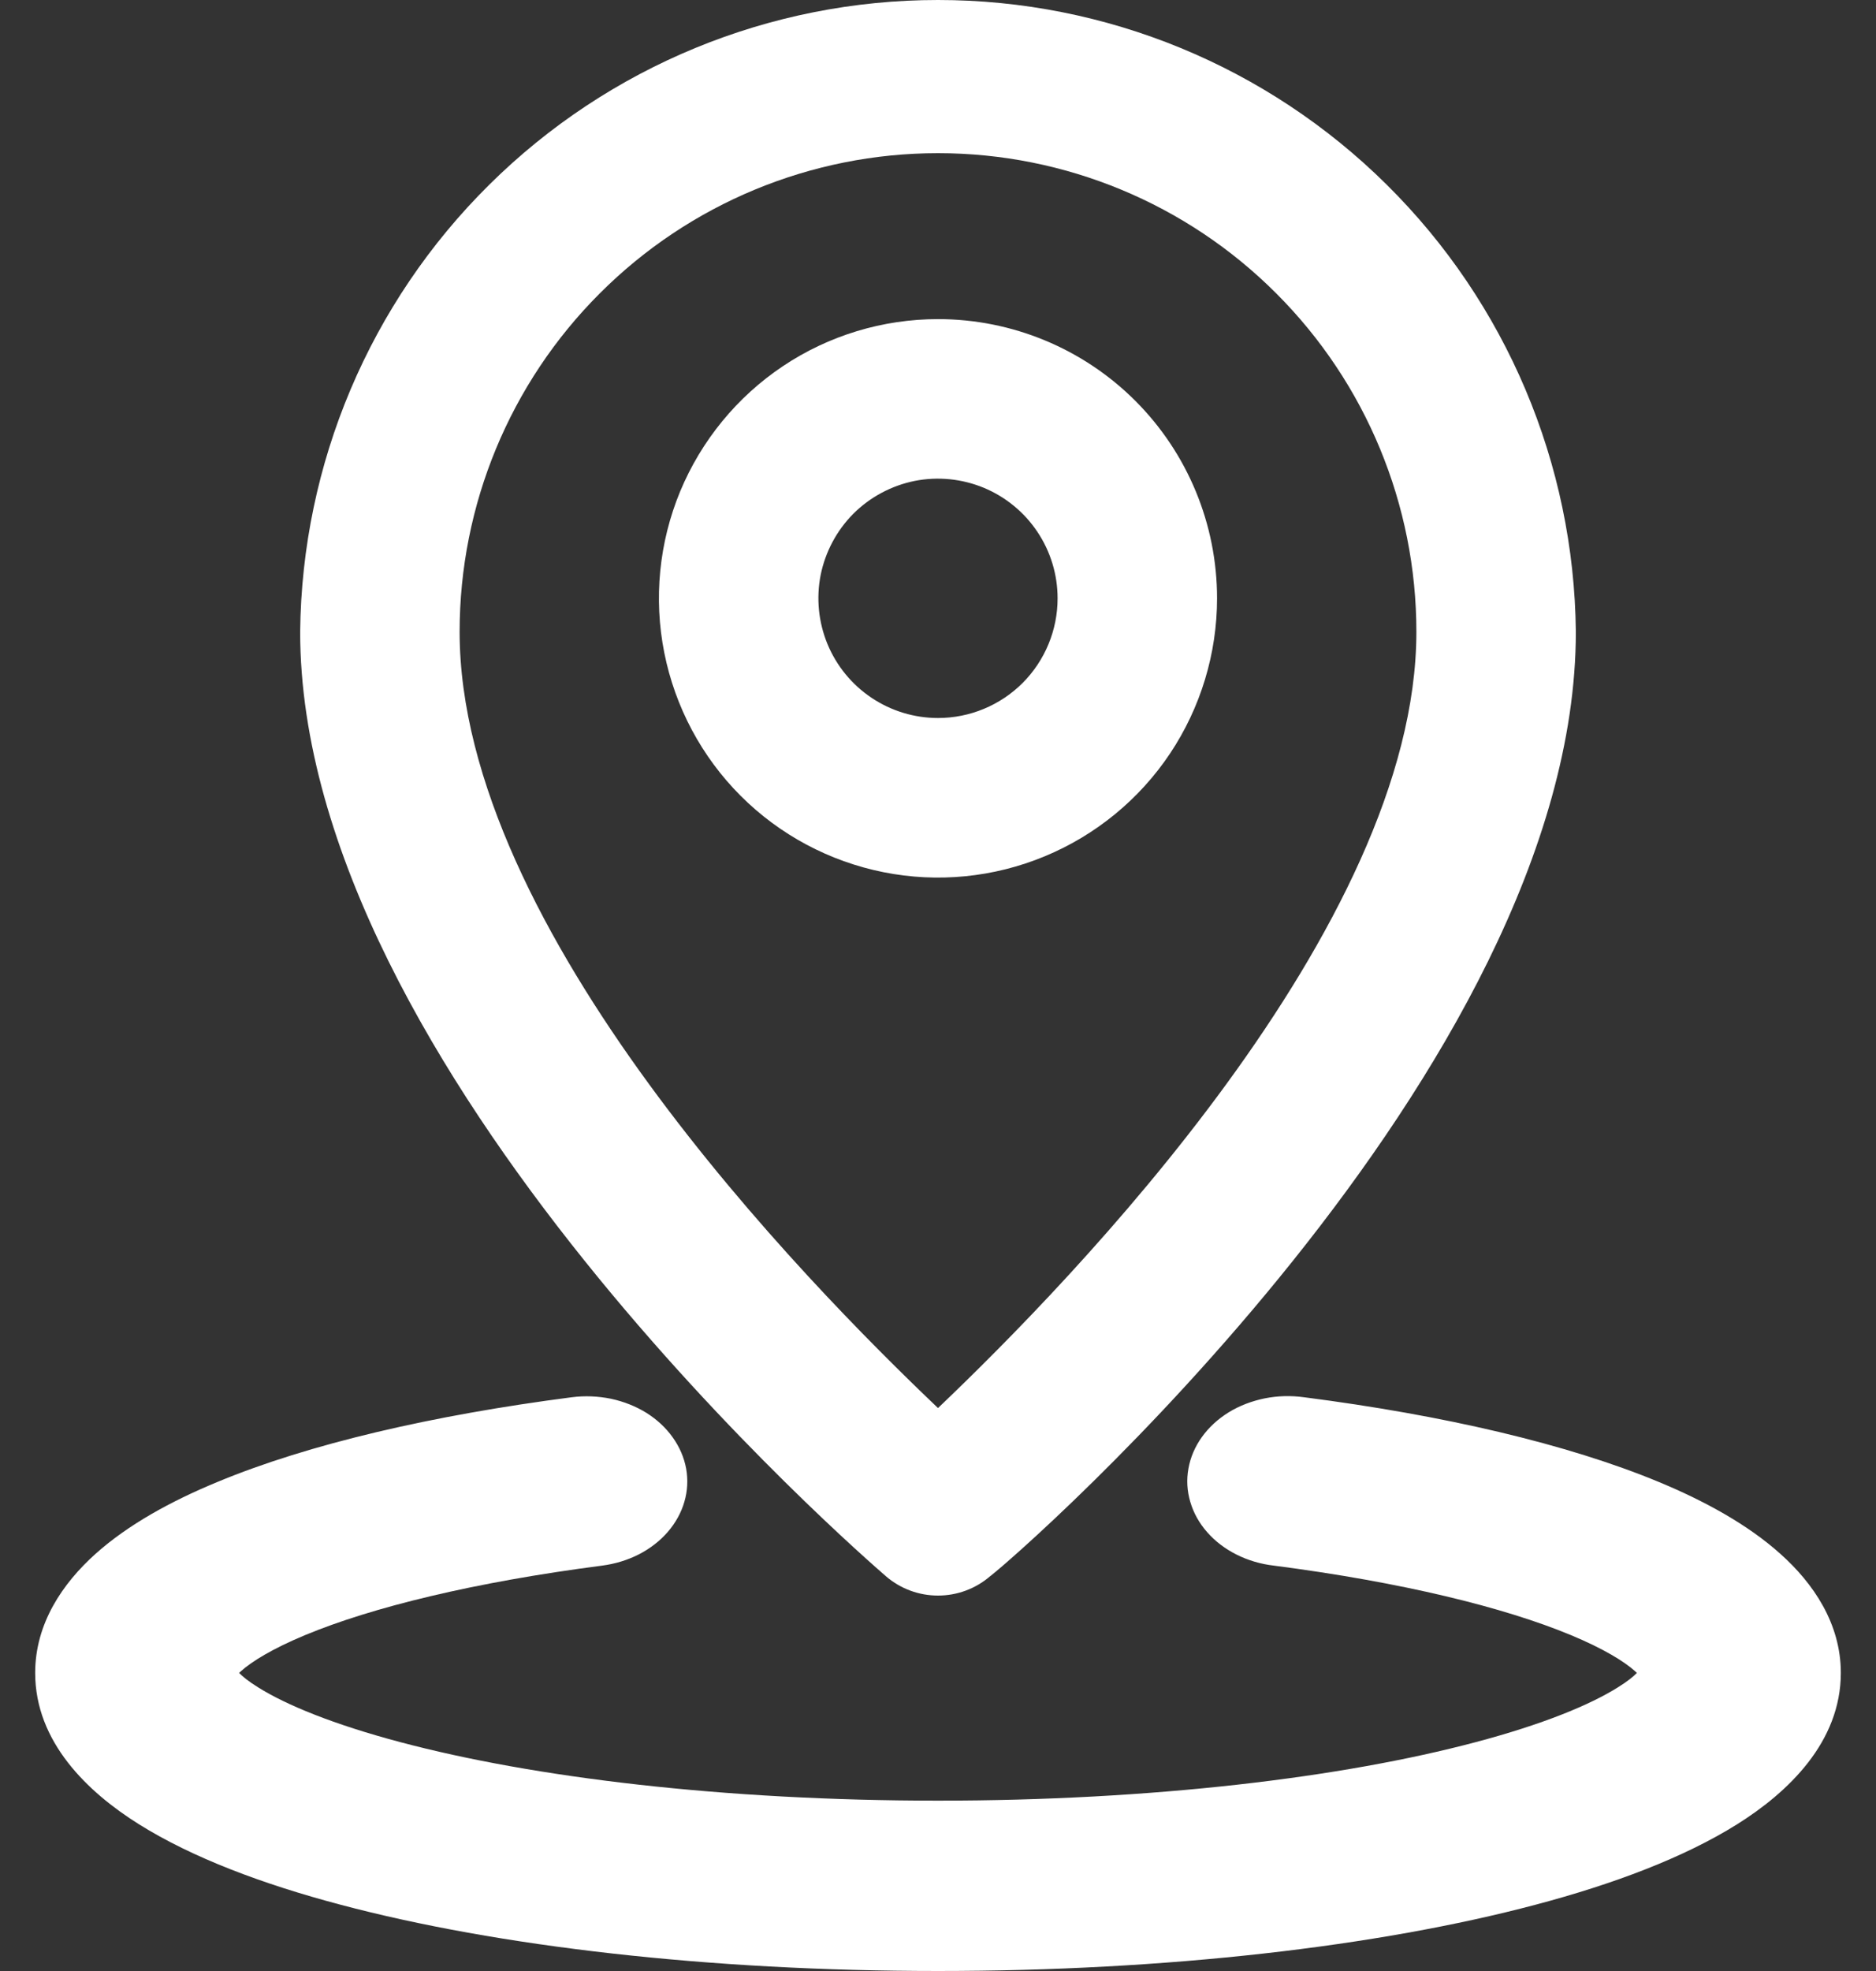
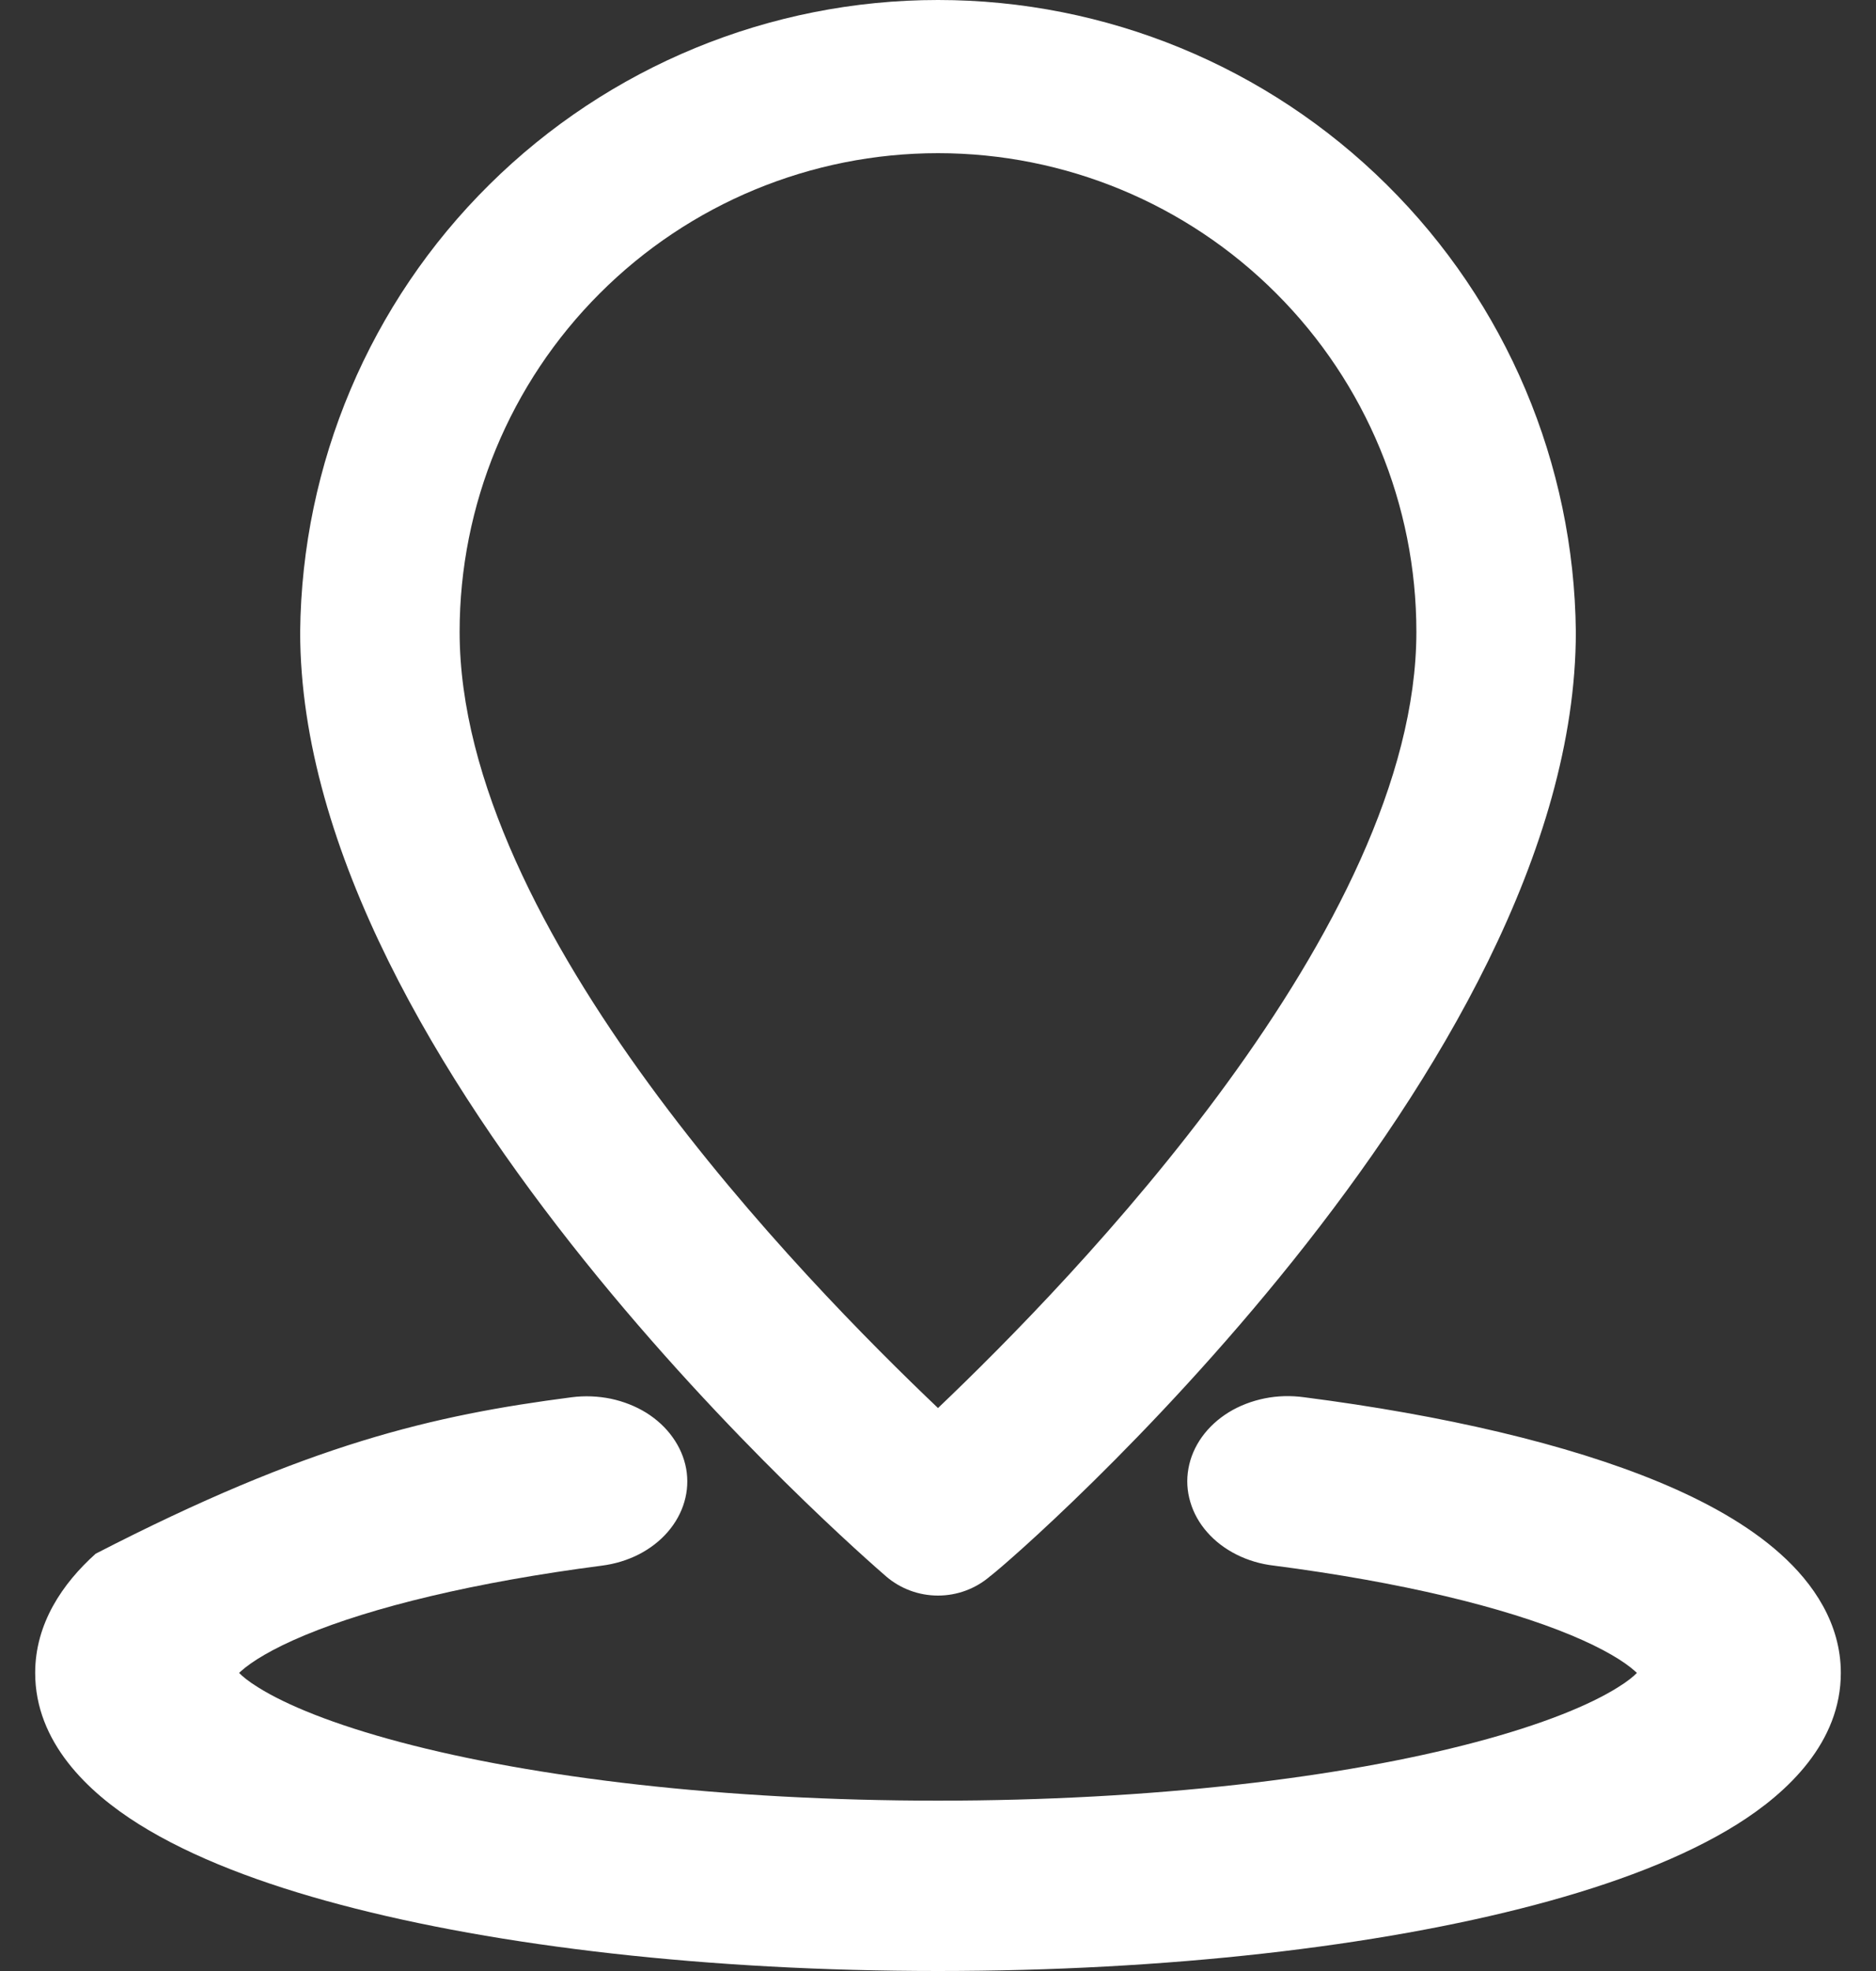
<svg xmlns="http://www.w3.org/2000/svg" width="20" height="21" viewBox="0 0 20 21" fill="none">
  <rect x="0" y="0" width="20" height="21" fill="#333333" stroke="none" />
  <g clip-path="url(#clip0_27_563)">
    <path d="M10 8.51241e-09C8.208 -8.9581e-05 6.489 0.707 5.216 1.968C3.942 3.228 3.218 4.94 3.2 6.732C3.2 11.39 9.193 16.575 9.447 16.796C9.601 16.928 9.797 17 10 17C10.203 17 10.399 16.928 10.553 16.796C10.85 16.575 16.8 11.39 16.8 6.732C16.782 4.94 16.058 3.228 14.784 1.968C13.511 0.707 11.792 -8.9581e-05 10 8.51241e-09ZM10 15.002C8.581 13.651 4.9 9.902 4.9 6.732C4.9 5.379 5.437 4.082 6.394 3.126C7.35 2.169 8.647 1.632 10 1.632C11.353 1.632 12.65 2.169 13.606 3.126C14.563 4.082 15.1 5.379 15.1 6.732C15.1 9.877 11.419 13.651 10 15.002Z" fill="white" />
-     <path d="M10 3.4C9.412 3.4 8.836 3.574 8.347 3.901C7.858 4.228 7.477 4.693 7.251 5.236C7.026 5.78 6.967 6.378 7.082 6.955C7.197 7.532 7.48 8.063 7.896 8.479C8.312 8.895 8.843 9.178 9.42 9.293C9.997 9.408 10.595 9.349 11.139 9.123C11.682 8.898 12.147 8.517 12.474 8.028C12.8 7.539 12.975 6.963 12.975 6.375C12.975 5.586 12.662 4.829 12.104 4.271C11.546 3.713 10.789 3.4 10 3.4ZM10 7.65C9.748 7.65 9.501 7.575 9.292 7.435C9.082 7.295 8.919 7.096 8.822 6.863C8.726 6.63 8.7 6.374 8.749 6.126C8.799 5.879 8.92 5.652 9.098 5.473C9.277 5.295 9.504 5.174 9.751 5.124C9.999 5.075 10.255 5.101 10.488 5.197C10.721 5.294 10.92 5.457 11.06 5.667C11.2 5.876 11.275 6.123 11.275 6.375C11.275 6.713 11.141 7.037 10.902 7.277C10.662 7.516 10.338 7.65 10 7.65Z" fill="white" />
-     <path fill-rule="evenodd" clip-rule="evenodd" d="M7.315 15.647C7.336 15.765 7.33 15.885 7.296 16.001C7.263 16.116 7.202 16.226 7.119 16.322C7.036 16.418 6.931 16.499 6.811 16.561C6.691 16.622 6.557 16.663 6.418 16.681C5.052 16.858 3.966 17.125 3.253 17.421C2.895 17.57 2.682 17.705 2.572 17.803L2.549 17.824C2.584 17.86 2.645 17.912 2.752 17.978C3.052 18.166 3.553 18.372 4.269 18.562C5.688 18.939 7.715 19.185 10 19.185C12.285 19.185 14.312 18.939 15.731 18.562C16.448 18.372 16.948 18.166 17.248 17.978C17.355 17.912 17.416 17.86 17.451 17.824L17.428 17.803C17.318 17.705 17.105 17.57 16.747 17.421C16.034 17.125 14.948 16.858 13.582 16.681C13.441 16.665 13.306 16.625 13.184 16.564C13.062 16.503 12.955 16.422 12.87 16.325C12.785 16.229 12.724 16.119 12.69 16.003C12.655 15.886 12.648 15.765 12.67 15.646C12.691 15.527 12.74 15.413 12.814 15.31C12.888 15.207 12.985 15.118 13.1 15.047C13.214 14.977 13.345 14.927 13.483 14.899C13.621 14.871 13.764 14.868 13.903 14.887C15.388 15.078 16.708 15.384 17.688 15.791C18.177 15.994 18.634 16.245 18.98 16.555C19.333 16.87 19.625 17.299 19.625 17.824C19.625 18.56 19.065 19.095 18.519 19.437C17.952 19.792 17.201 20.074 16.37 20.294C14.691 20.739 12.441 21 10 21C7.56 21 5.308 20.739 3.631 20.294C2.799 20.074 2.049 19.792 1.482 19.437C0.935 19.095 0.375 18.56 0.375 17.824C0.375 17.298 0.667 16.87 1.02 16.554C1.367 16.244 1.823 15.994 2.312 15.792C3.292 15.384 4.613 15.079 6.095 14.887C6.234 14.869 6.376 14.875 6.513 14.903C6.649 14.932 6.778 14.983 6.891 15.053C7.004 15.124 7.1 15.213 7.172 15.315C7.245 15.417 7.293 15.529 7.315 15.647Z" fill="white" />
+     <path fill-rule="evenodd" clip-rule="evenodd" d="M7.315 15.647C7.336 15.765 7.33 15.885 7.296 16.001C7.263 16.116 7.202 16.226 7.119 16.322C7.036 16.418 6.931 16.499 6.811 16.561C6.691 16.622 6.557 16.663 6.418 16.681C5.052 16.858 3.966 17.125 3.253 17.421C2.895 17.57 2.682 17.705 2.572 17.803L2.549 17.824C2.584 17.86 2.645 17.912 2.752 17.978C3.052 18.166 3.553 18.372 4.269 18.562C5.688 18.939 7.715 19.185 10 19.185C12.285 19.185 14.312 18.939 15.731 18.562C16.448 18.372 16.948 18.166 17.248 17.978C17.355 17.912 17.416 17.86 17.451 17.824L17.428 17.803C17.318 17.705 17.105 17.57 16.747 17.421C16.034 17.125 14.948 16.858 13.582 16.681C13.441 16.665 13.306 16.625 13.184 16.564C13.062 16.503 12.955 16.422 12.87 16.325C12.785 16.229 12.724 16.119 12.69 16.003C12.655 15.886 12.648 15.765 12.67 15.646C12.691 15.527 12.74 15.413 12.814 15.31C12.888 15.207 12.985 15.118 13.1 15.047C13.214 14.977 13.345 14.927 13.483 14.899C13.621 14.871 13.764 14.868 13.903 14.887C15.388 15.078 16.708 15.384 17.688 15.791C18.177 15.994 18.634 16.245 18.98 16.555C19.333 16.87 19.625 17.299 19.625 17.824C19.625 18.56 19.065 19.095 18.519 19.437C17.952 19.792 17.201 20.074 16.37 20.294C14.691 20.739 12.441 21 10 21C7.56 21 5.308 20.739 3.631 20.294C2.799 20.074 2.049 19.792 1.482 19.437C0.935 19.095 0.375 18.56 0.375 17.824C0.375 17.298 0.667 16.87 1.02 16.554C3.292 15.384 4.613 15.079 6.095 14.887C6.234 14.869 6.376 14.875 6.513 14.903C6.649 14.932 6.778 14.983 6.891 15.053C7.004 15.124 7.1 15.213 7.172 15.315C7.245 15.417 7.293 15.529 7.315 15.647Z" fill="white" />
  </g>
  <defs>
    <clipPath id="clip0_27_563">
      <rect width="20" height="21" fill="white" />
    </clipPath>
  </defs>
</svg>